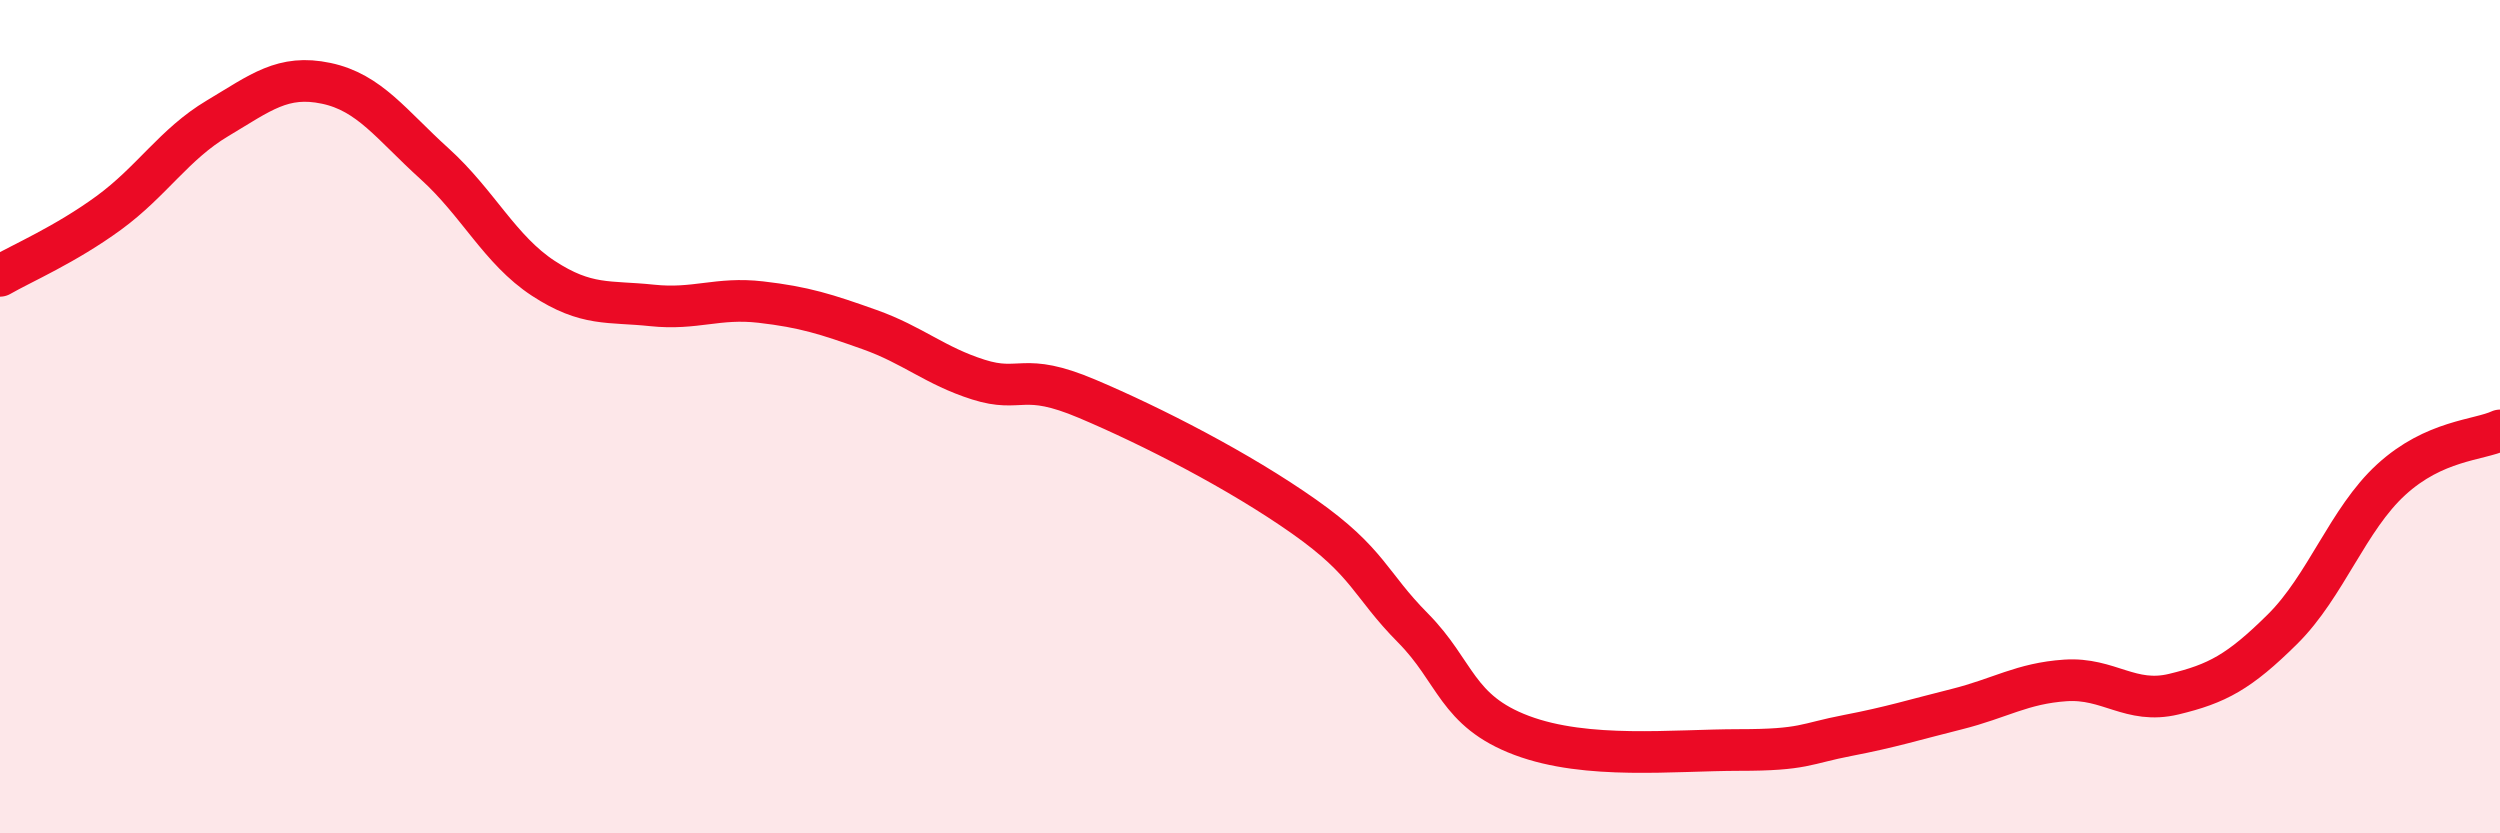
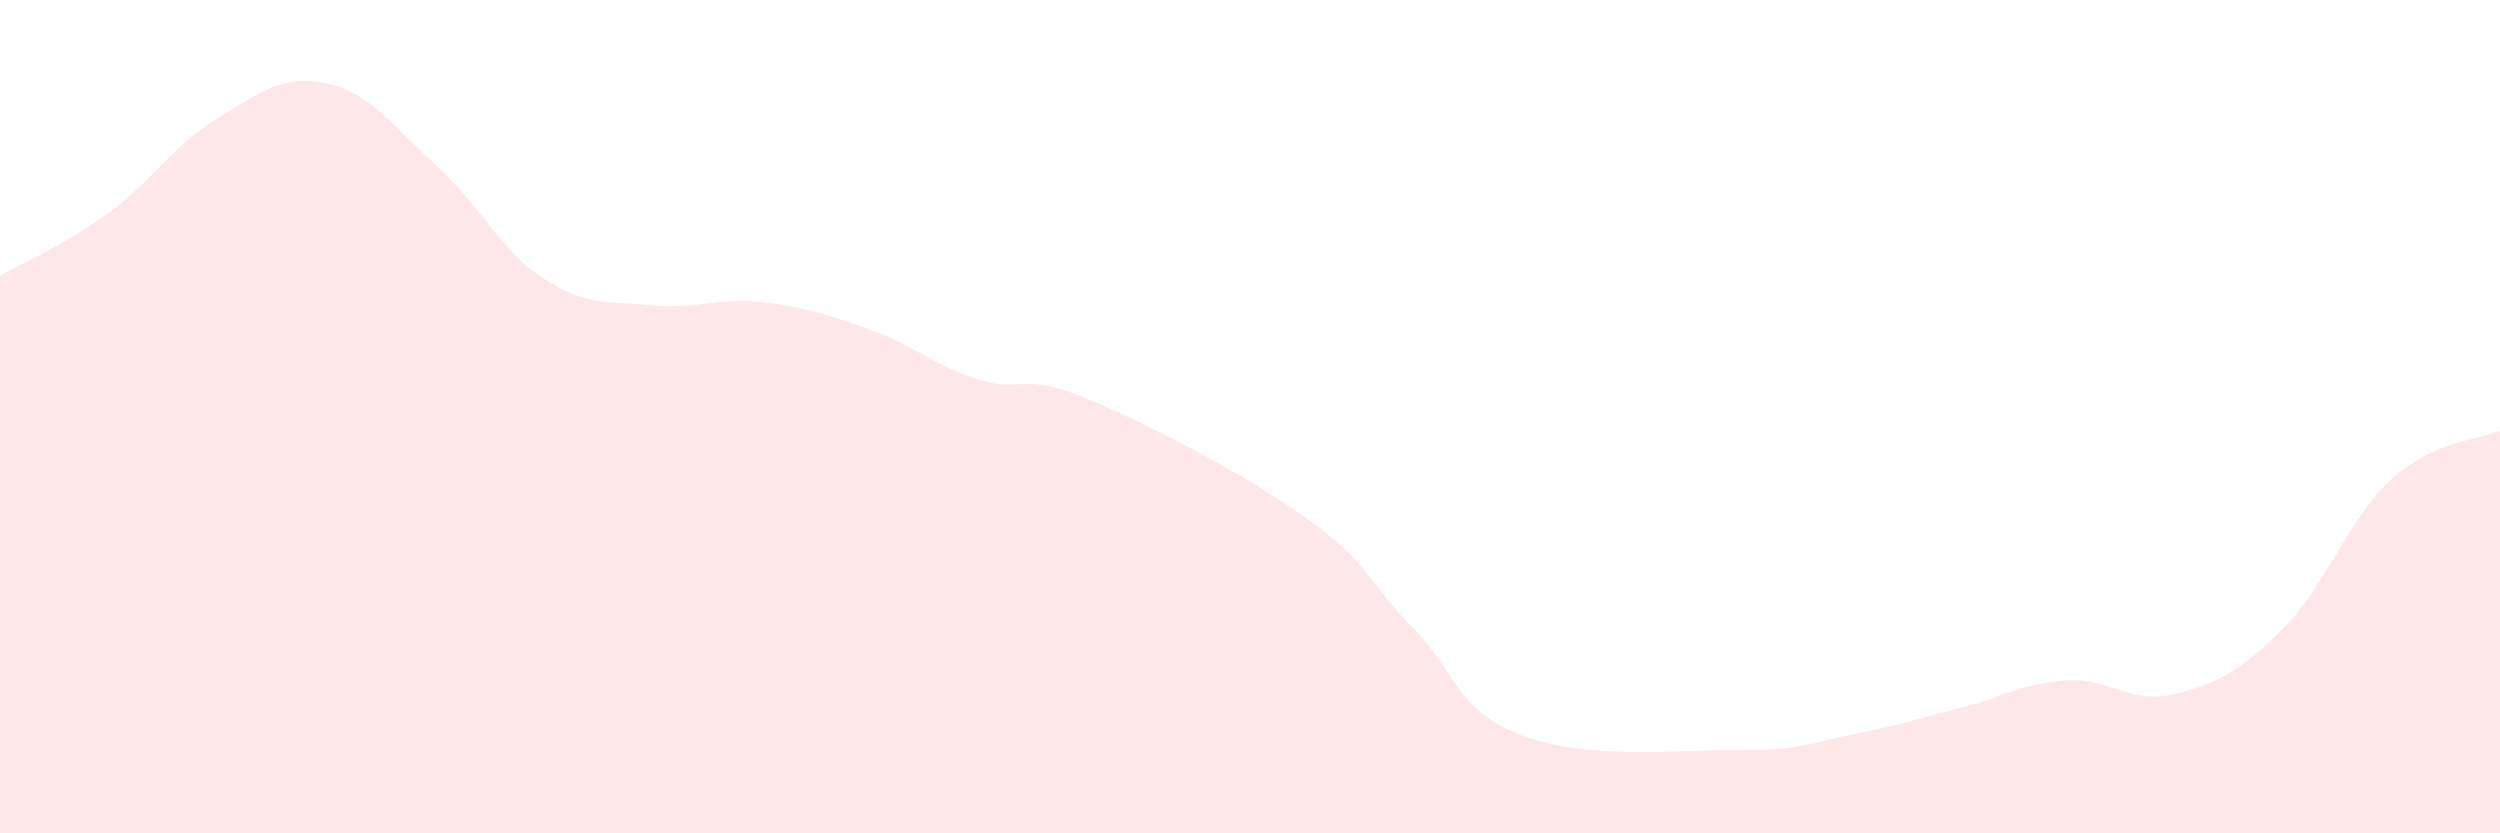
<svg xmlns="http://www.w3.org/2000/svg" width="60" height="20" viewBox="0 0 60 20">
  <path d="M 0,6.62 C 0.52,6.32 1.57,5.87 2.61,5.11 C 3.65,4.35 4.18,3.46 5.22,2.84 C 6.26,2.22 6.79,1.78 7.83,2 C 8.87,2.22 9.39,2.99 10.43,3.93 C 11.47,4.87 12,6 13.04,6.68 C 14.08,7.36 14.61,7.22 15.65,7.33 C 16.69,7.44 17.22,7.13 18.26,7.25 C 19.3,7.37 19.83,7.54 20.87,7.91 C 21.91,8.28 22.44,8.78 23.48,9.11 C 24.52,9.44 24.53,8.91 26.09,9.57 C 27.65,10.23 29.74,11.3 31.3,12.4 C 32.86,13.5 32.87,14.02 33.91,15.07 C 34.95,16.12 34.95,17.06 36.52,17.65 C 38.09,18.24 40.17,18 41.74,18 C 43.31,18 43.31,17.85 44.35,17.65 C 45.39,17.45 45.92,17.28 46.96,17.02 C 48,16.76 48.53,16.4 49.57,16.33 C 50.61,16.26 51.13,16.91 52.17,16.66 C 53.21,16.41 53.74,16.13 54.78,15.1 C 55.82,14.07 56.35,12.46 57.39,11.51 C 58.43,10.56 59.48,10.57 60,10.33L60 20L0 20Z" fill="#EB0A25" opacity="0.1" stroke-linecap="round" stroke-linejoin="round" />
-   <path d="M 0,6.62 C 0.52,6.32 1.57,5.87 2.61,5.11 C 3.65,4.35 4.18,3.46 5.22,2.84 C 6.26,2.22 6.79,1.78 7.83,2 C 8.87,2.22 9.39,2.99 10.43,3.93 C 11.47,4.87 12,6 13.04,6.68 C 14.08,7.36 14.61,7.22 15.65,7.33 C 16.69,7.44 17.22,7.13 18.26,7.25 C 19.3,7.37 19.83,7.54 20.87,7.91 C 21.91,8.28 22.44,8.78 23.48,9.11 C 24.52,9.44 24.53,8.91 26.09,9.57 C 27.65,10.23 29.74,11.3 31.3,12.4 C 32.86,13.5 32.87,14.02 33.91,15.07 C 34.95,16.12 34.95,17.06 36.52,17.65 C 38.09,18.24 40.17,18 41.74,18 C 43.31,18 43.31,17.85 44.35,17.65 C 45.39,17.45 45.92,17.28 46.96,17.02 C 48,16.76 48.53,16.4 49.57,16.33 C 50.61,16.26 51.13,16.91 52.17,16.66 C 53.21,16.41 53.74,16.13 54.78,15.1 C 55.82,14.07 56.35,12.46 57.39,11.51 C 58.43,10.56 59.48,10.57 60,10.33" stroke="#EB0A25" stroke-width="1" fill="none" stroke-linecap="round" stroke-linejoin="round" />
</svg>